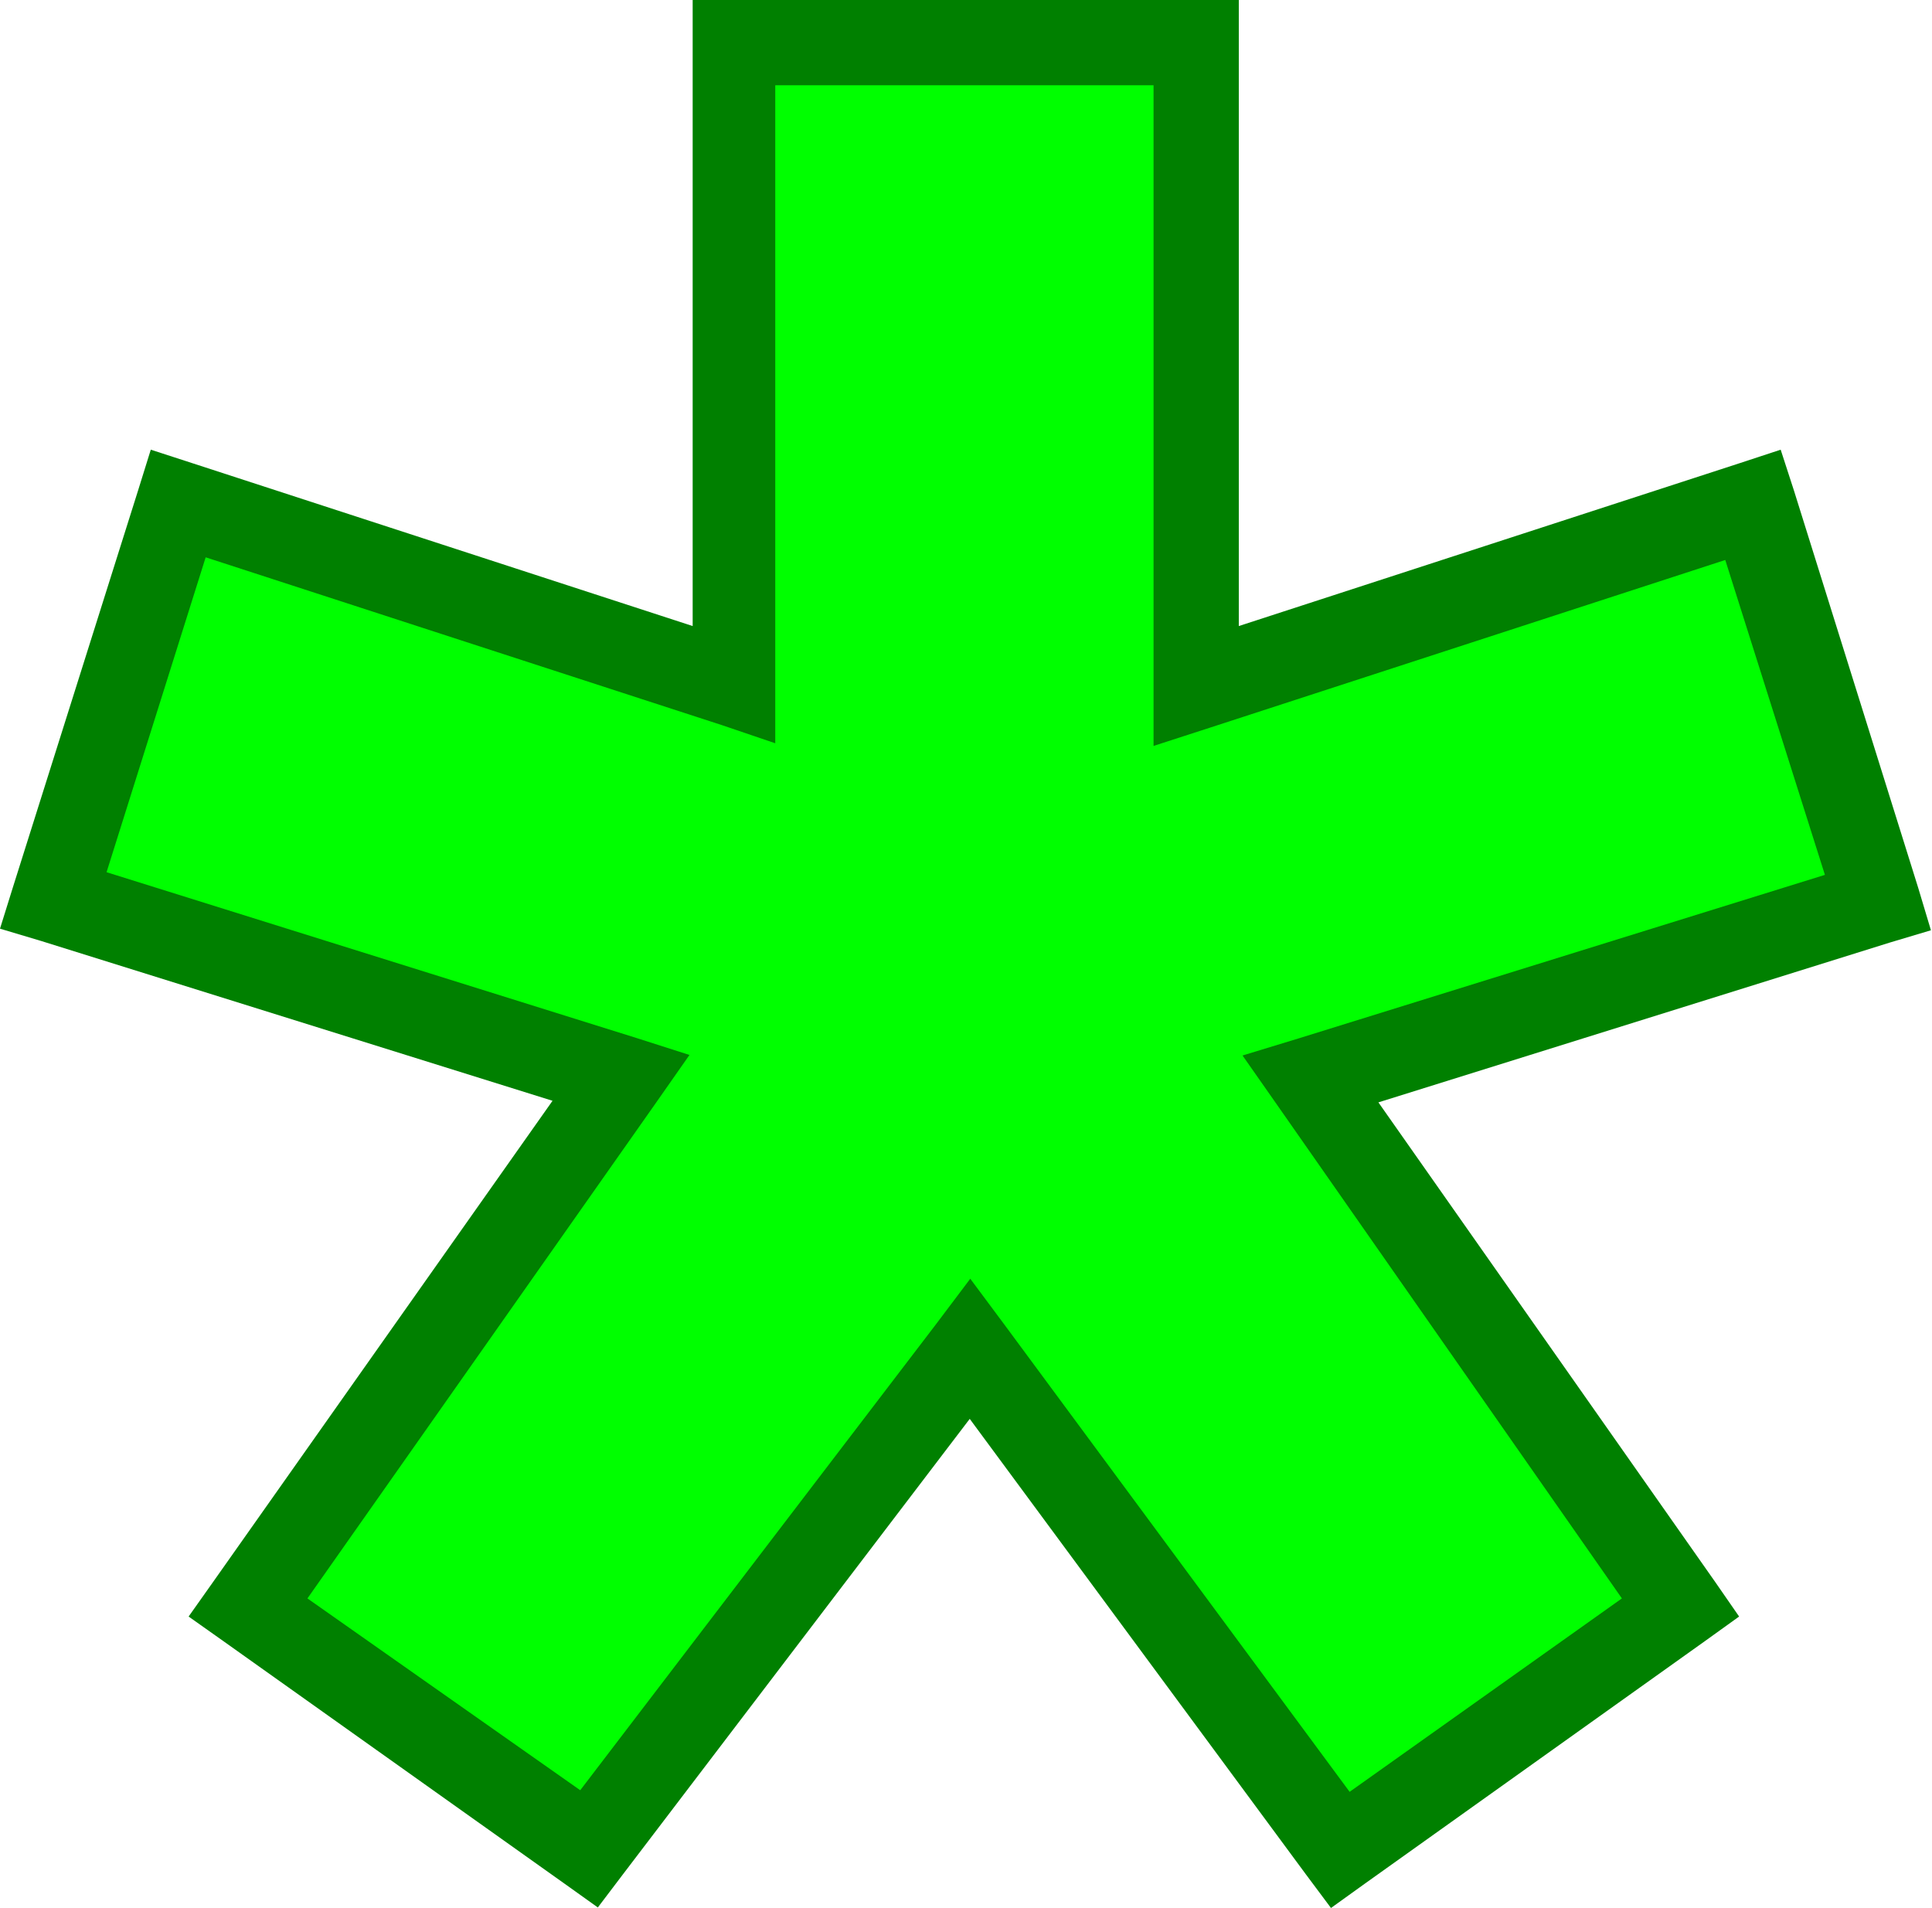
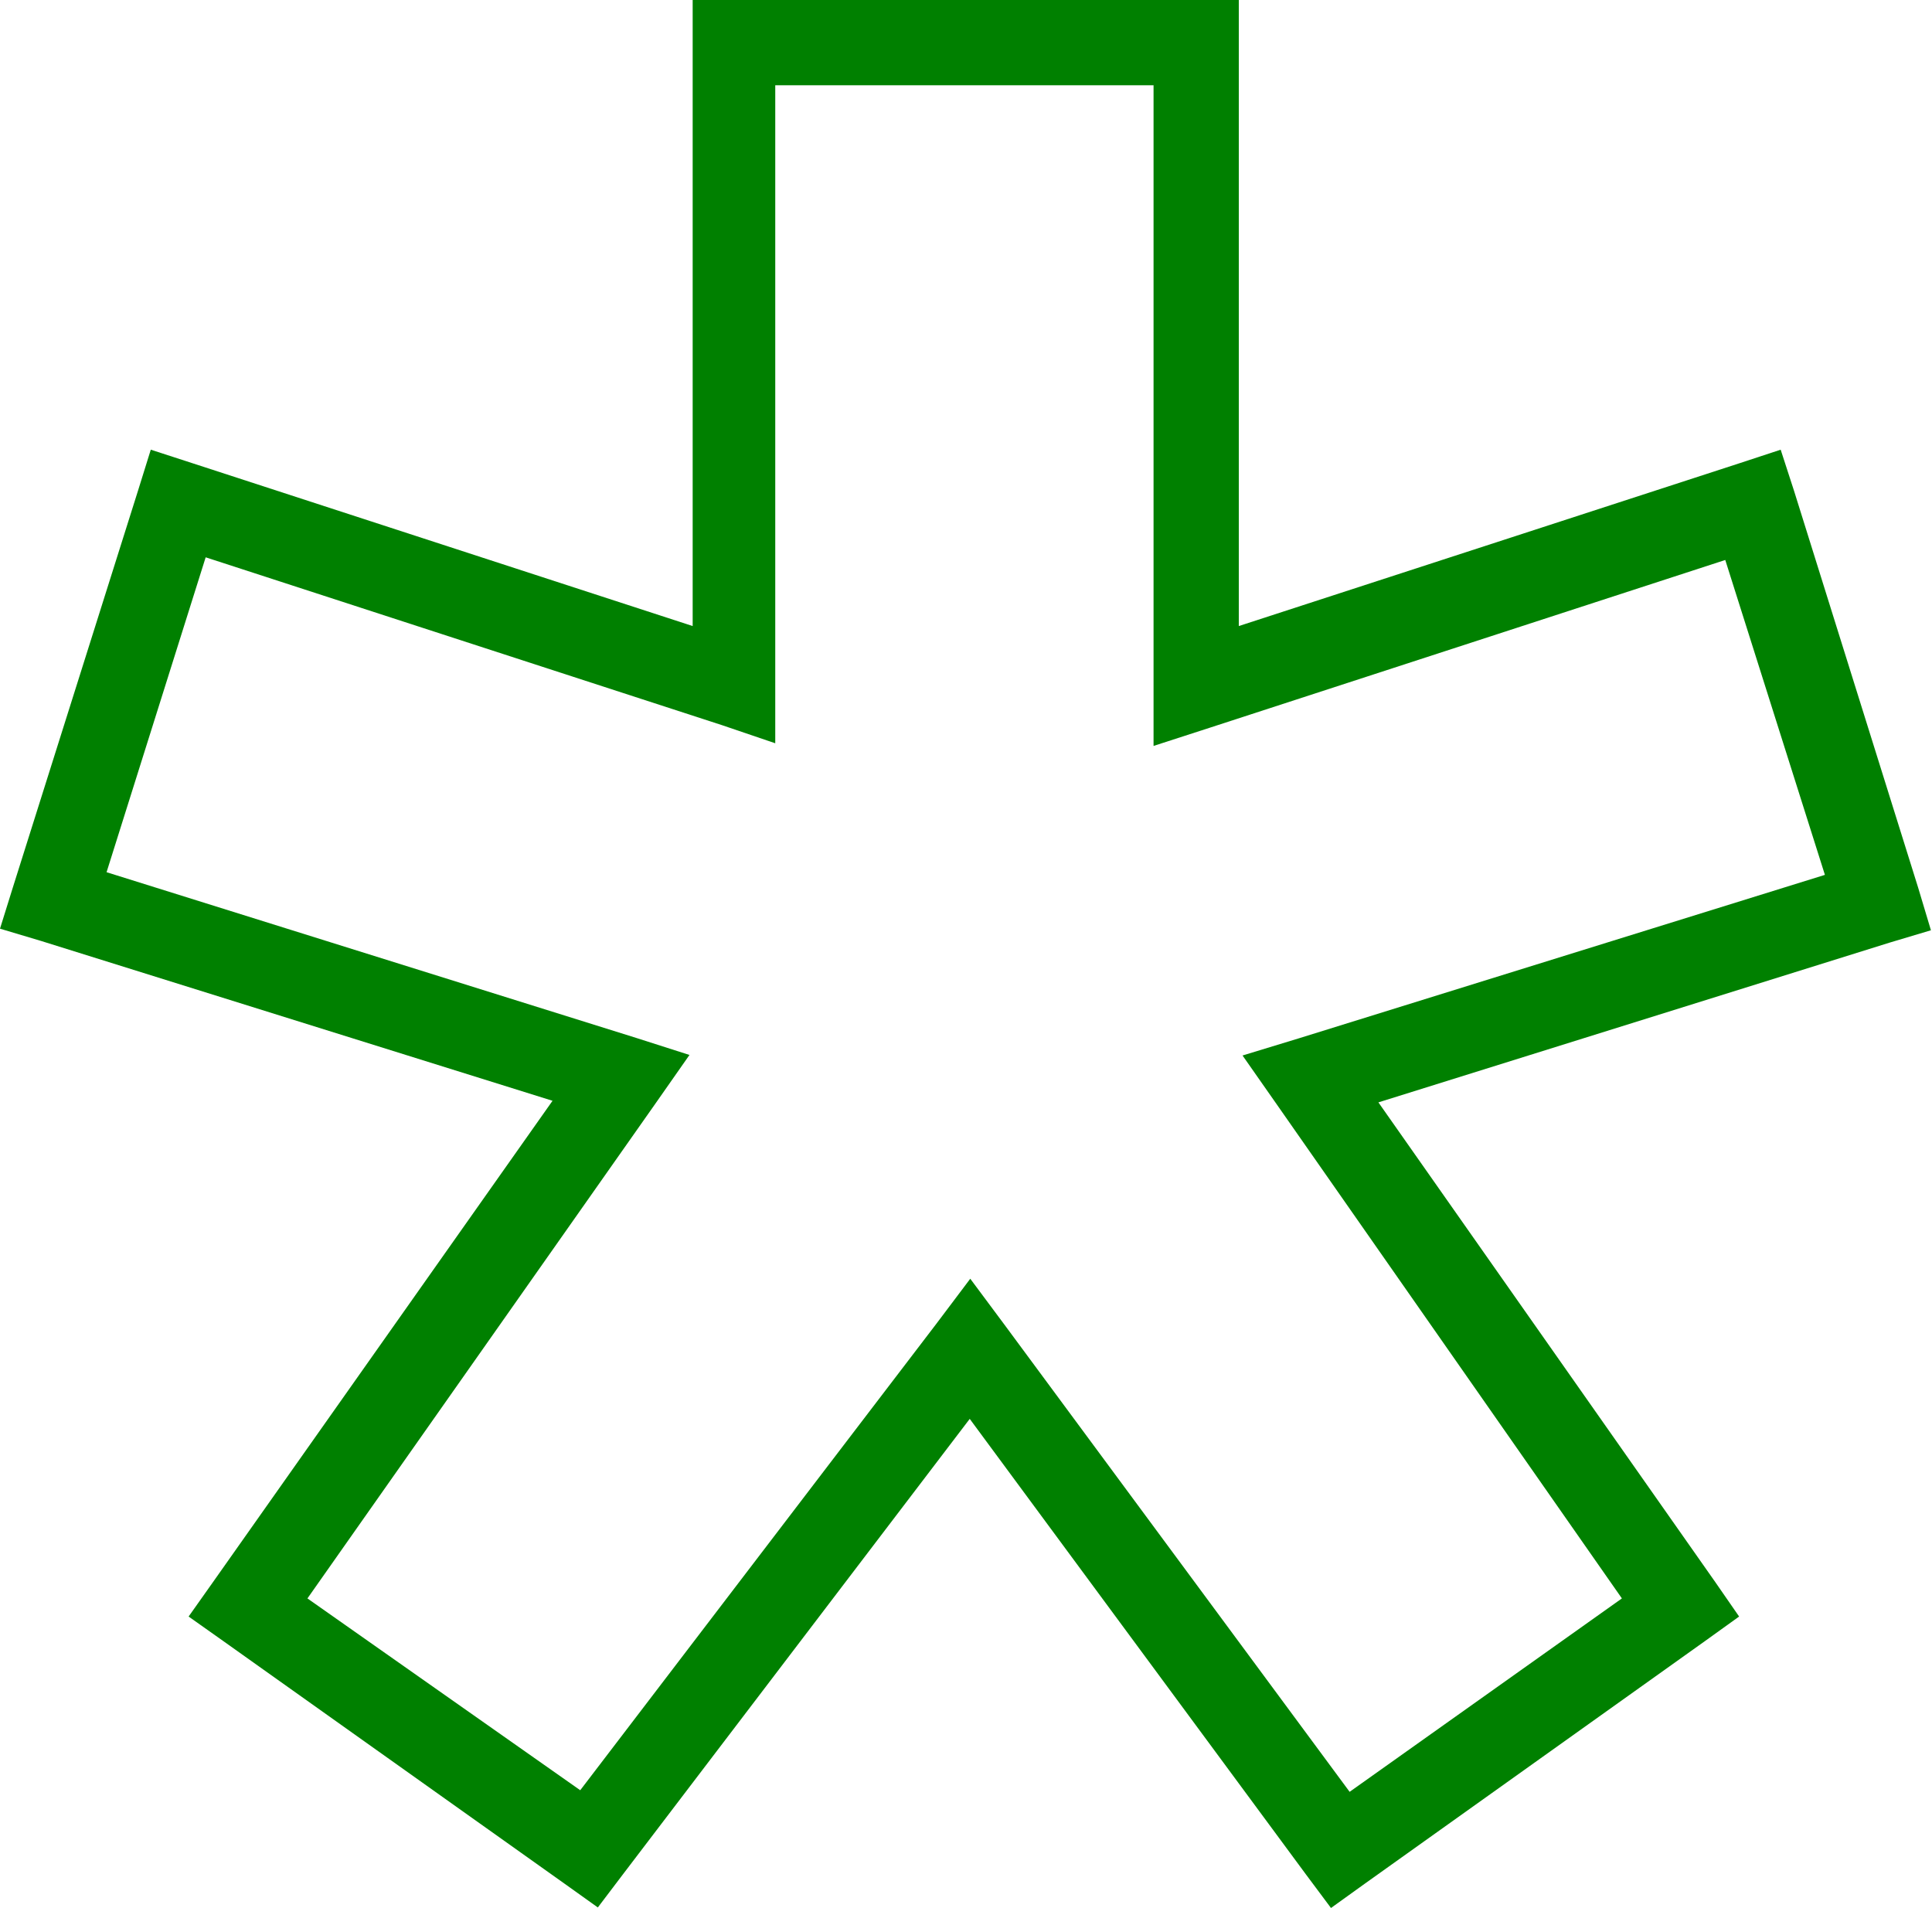
<svg xmlns="http://www.w3.org/2000/svg" width="36.26" height="35.81" viewBox="0 0 36.26 35.81">
  <defs>
    <style>.cls-1{fill:lime;}.cls-2{fill:green;}</style>
  </defs>
  <g id="Layer_2" data-name="Layer 2">
    <g id="Layer_1-2" data-name="Layer 1">
      <g id="dingbat-asterisk">
-         <polygon class="cls-1" points="13.8 0.8 13.8 12.85 3.35 9.45 1 16.9 11.65 20.2 4.65 30.15 11.05 34.7 18.2 25.3 25.15 34.7 31.55 30.15 24.6 20.2 35.25 16.9 32.9 9.45 22.45 12.85 22.45 0.8 13.8 0.8" />
        <path class="cls-2" d="M13,0V11.75L3.6,8.69l-.77-.25-.24.77L.24,16.66,0,17.43l.77.23,9.6,3L4,29.69l-.46.65.65.46,6.4,4.55.63.45.47-.62,6.51-8.55,6.31,8.55.47.63.64-.46L32,30.8l.64-.46-.45-.65-6.32-9,9.6-3,.77-.23L36,16.66,33.67,9.21l-.25-.77-.76.25-9.41,3.06V0Zm8.65,1.6V14l1.05-.34,9.68-3.15,1.87,5.91-9.88,3.07-1.05.32.63.9L30.44,30l-5.11,3.63-6.48-8.77L18.21,24l-.64.85L10.89,33.6,5.77,30l6.54-9.3.63-.9-1-.32L2,16.37l1.86-5.91,9.69,3.15,1,.34V1.6Z" />
      </g>
    </g>
  </g>
</svg>